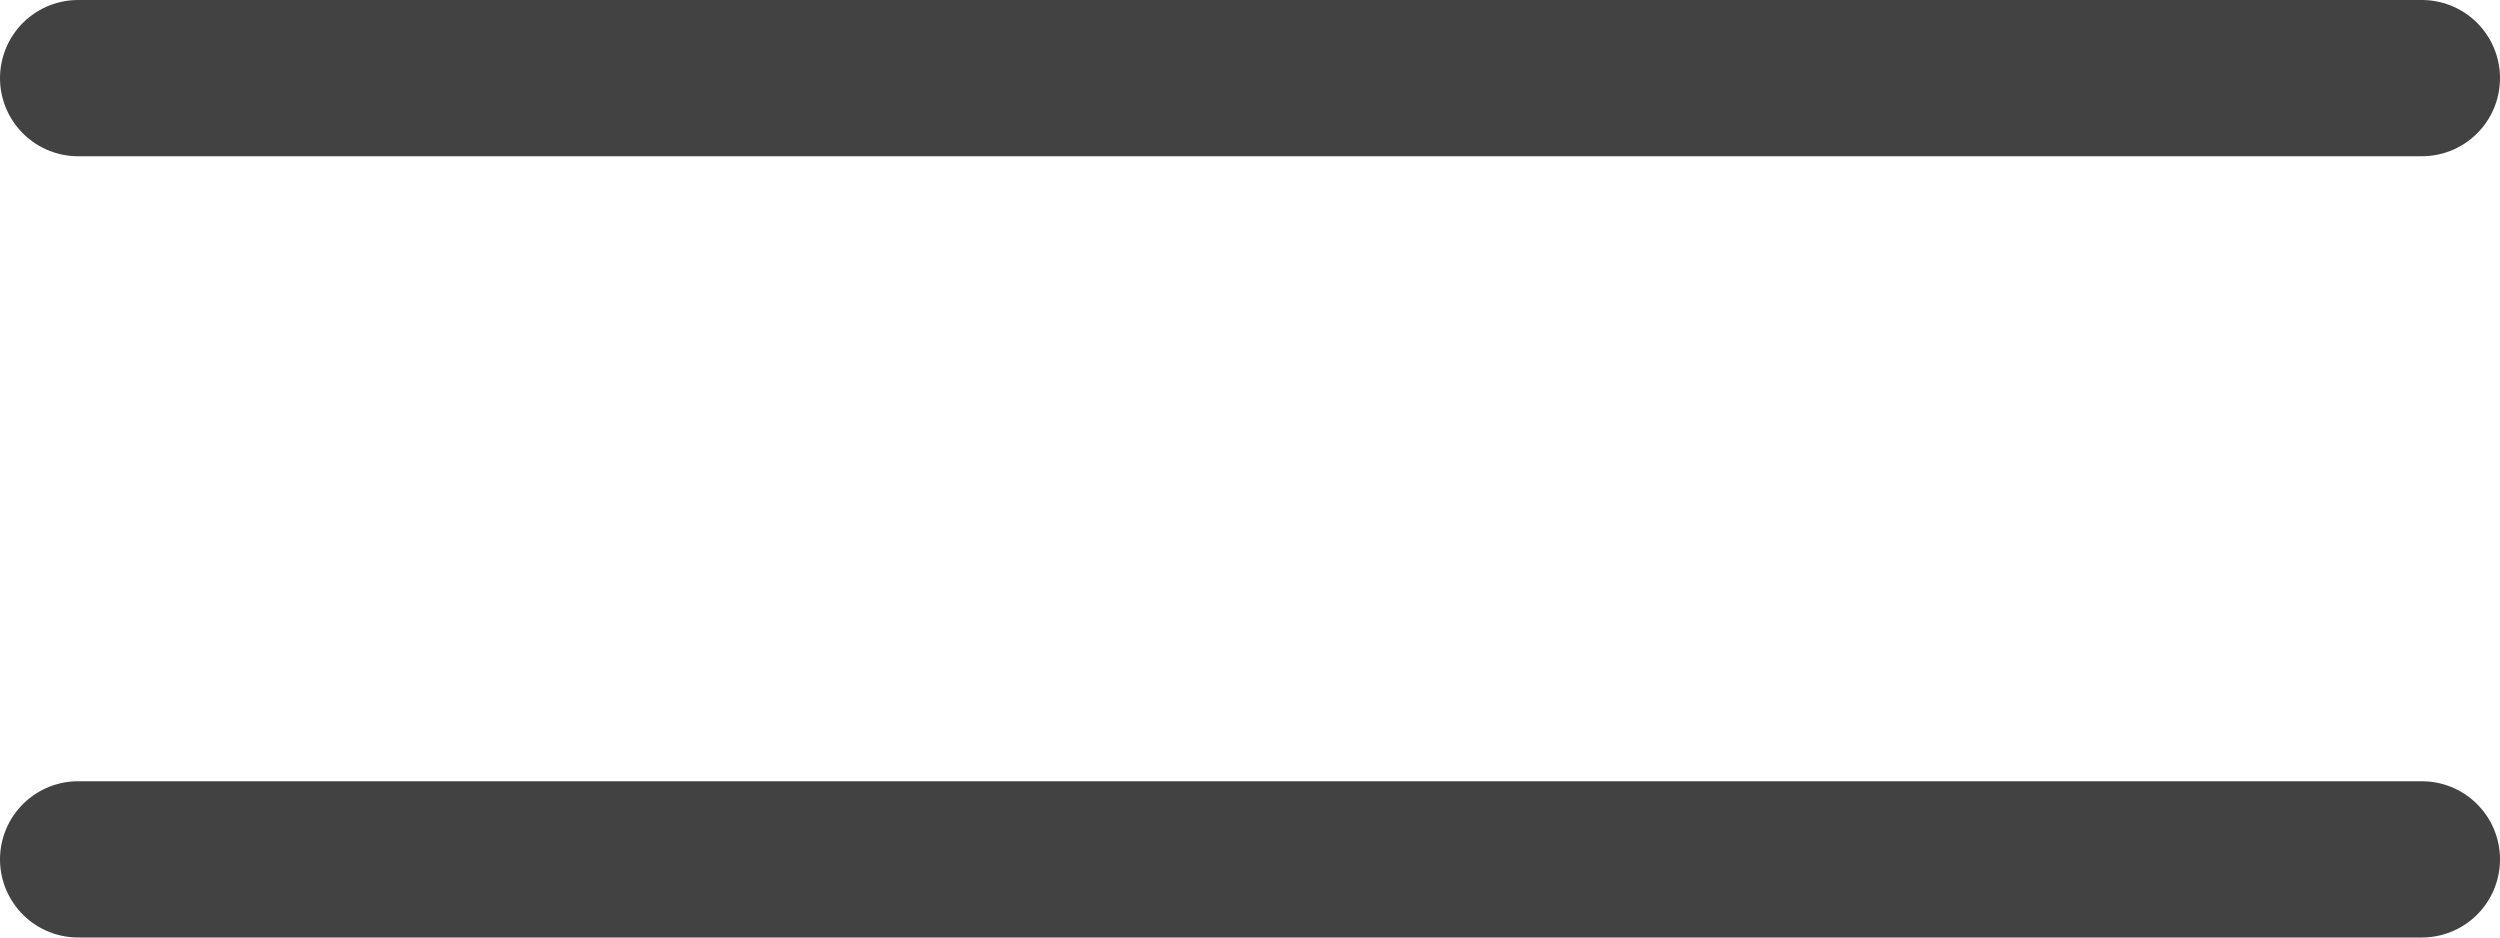
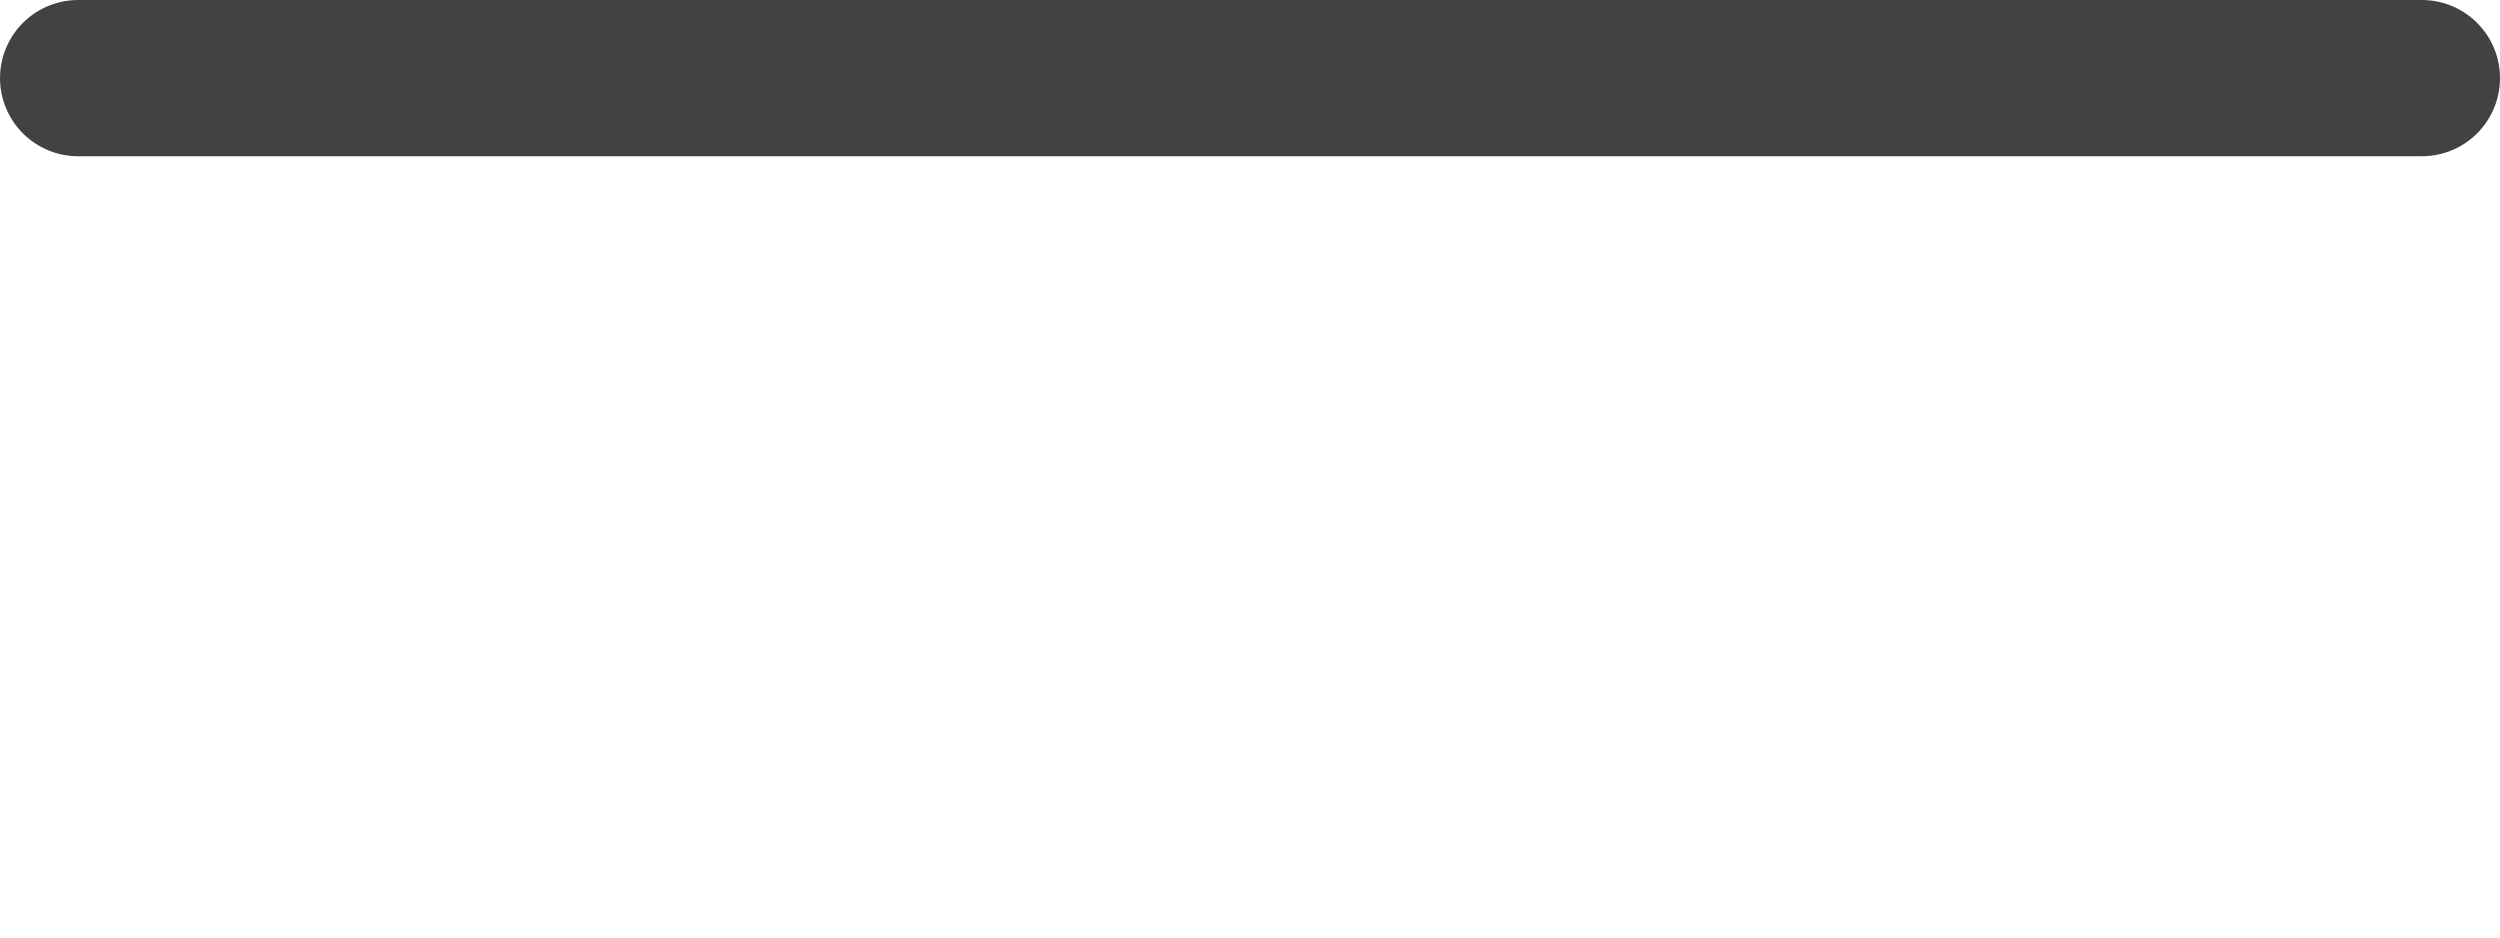
<svg xmlns="http://www.w3.org/2000/svg" width="32" height="12" viewBox="0 0 32 12" fill="none">
  <path d="M1 1H31" stroke="#424242" stroke-width="2" stroke-linecap="round" />
-   <path d="M1 11H31" stroke="#424242" stroke-width="2" stroke-linecap="round" />
</svg>